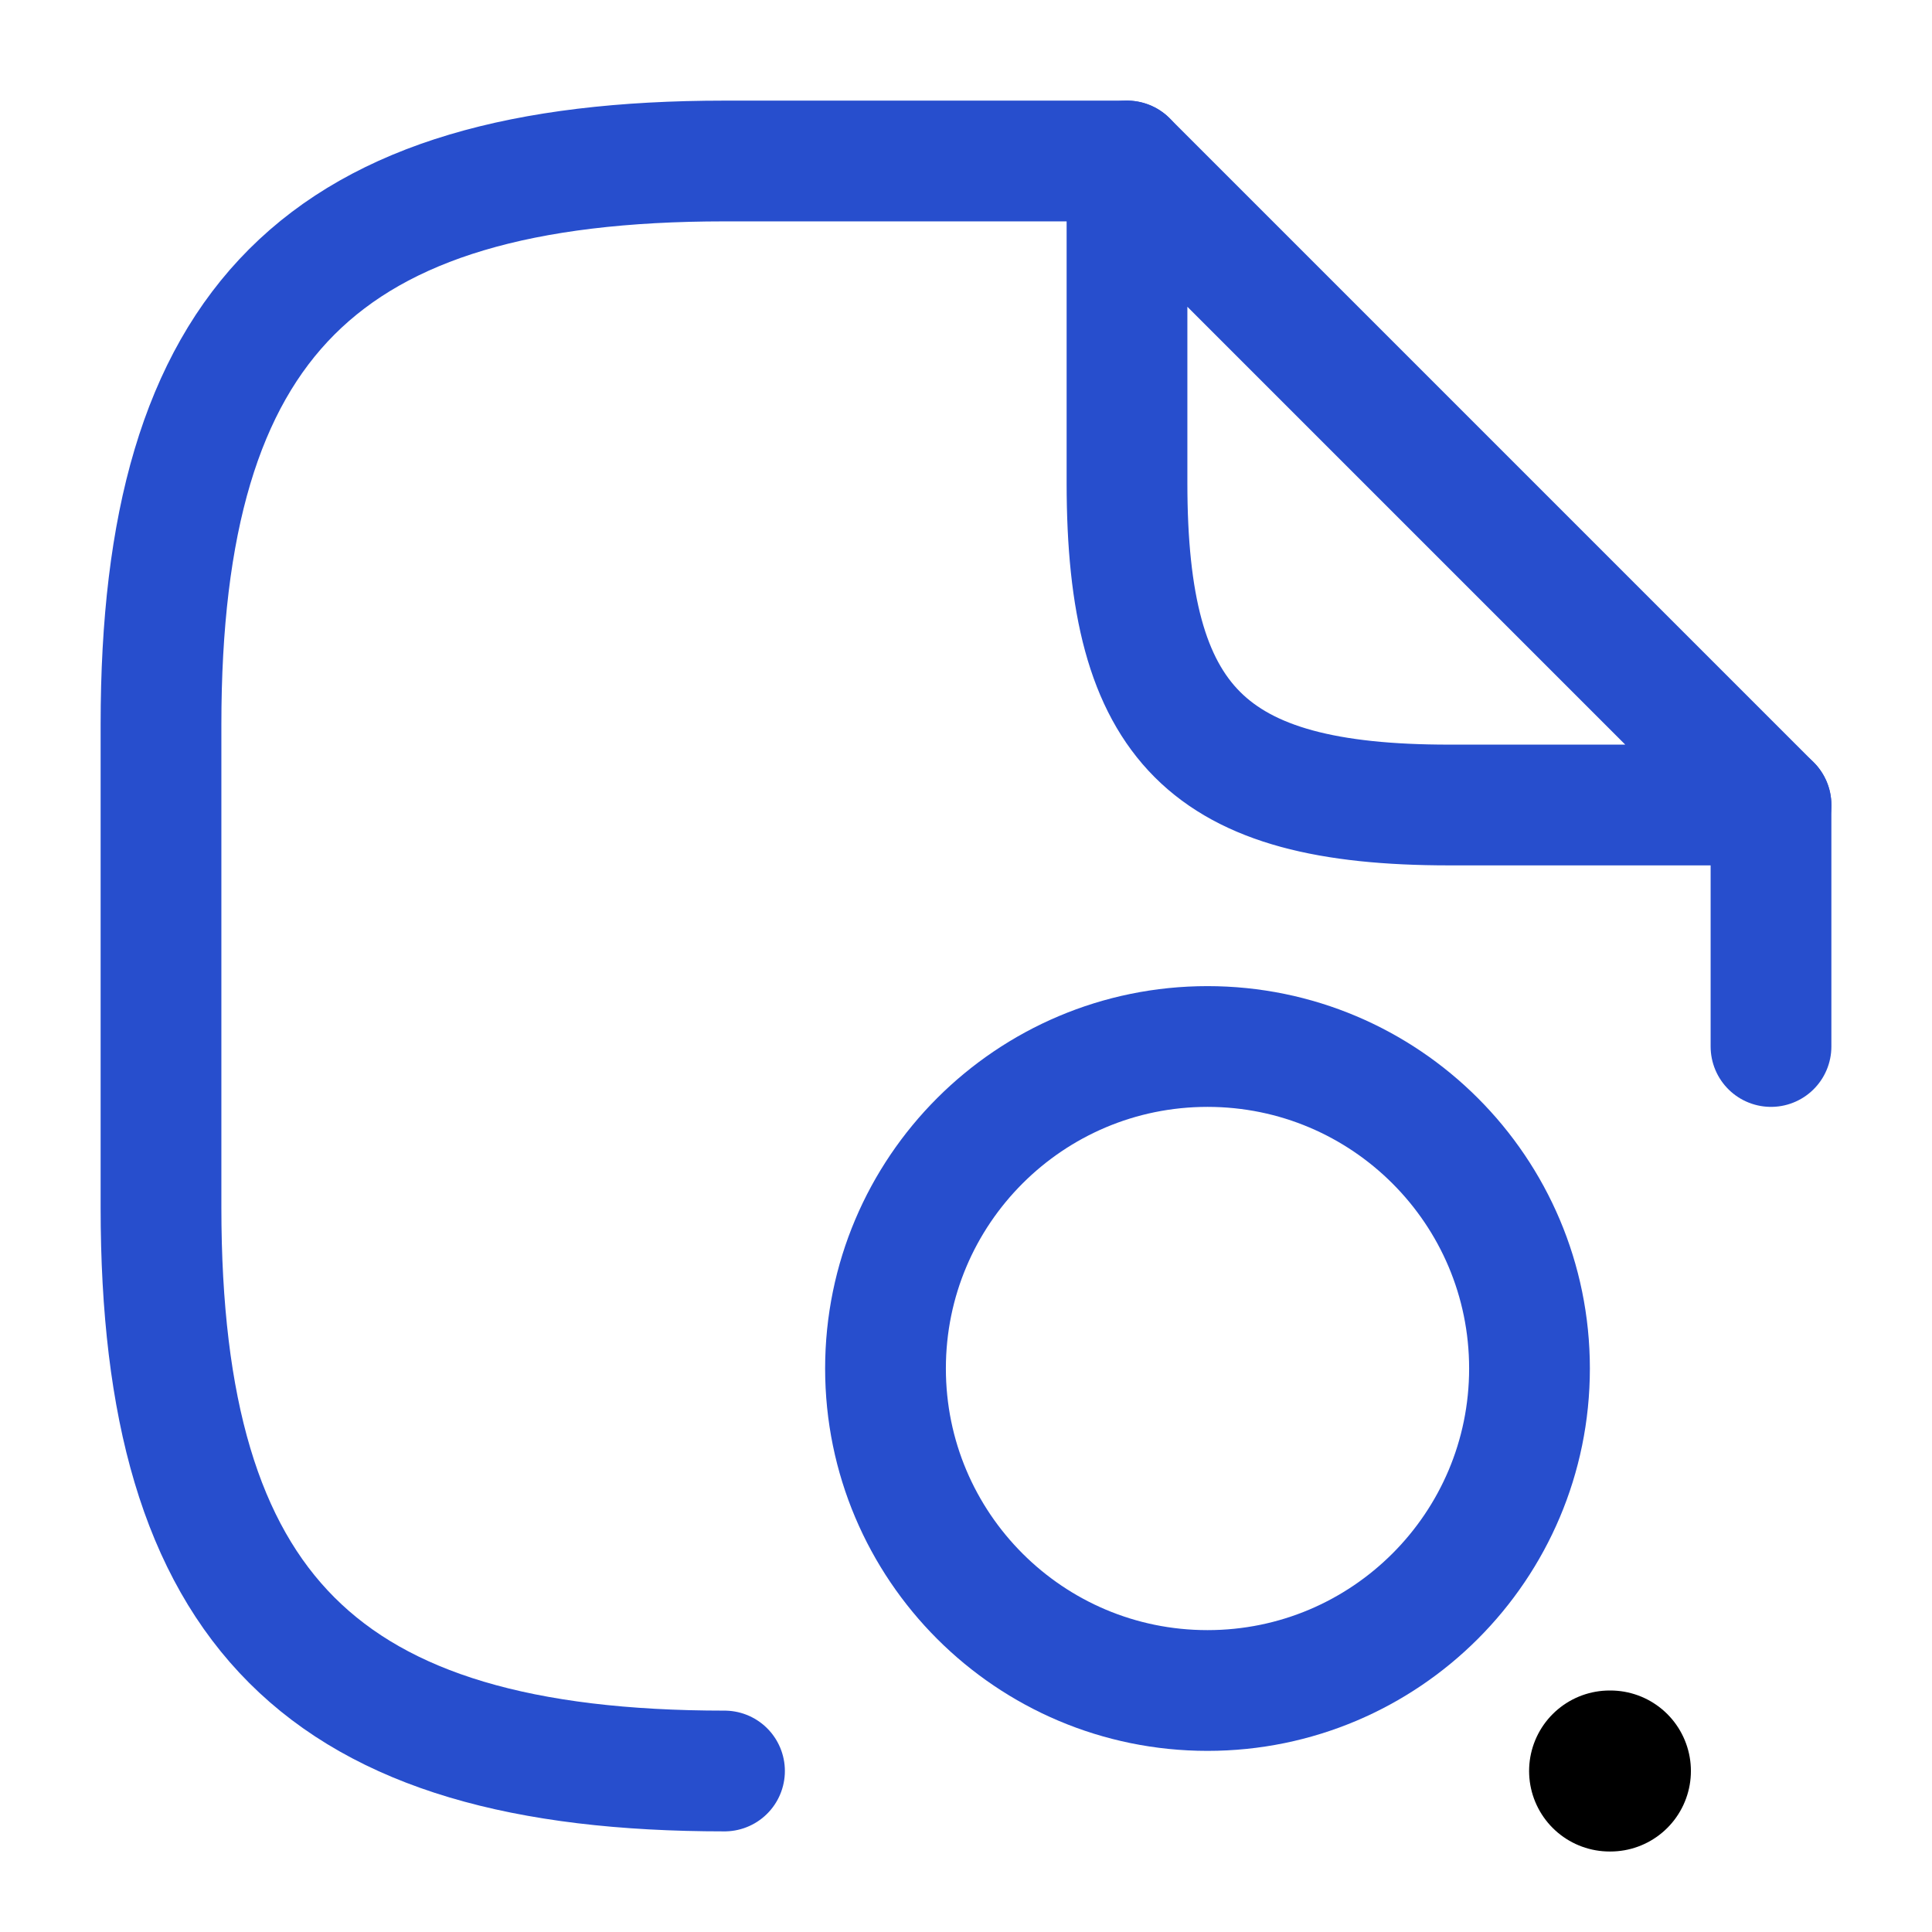
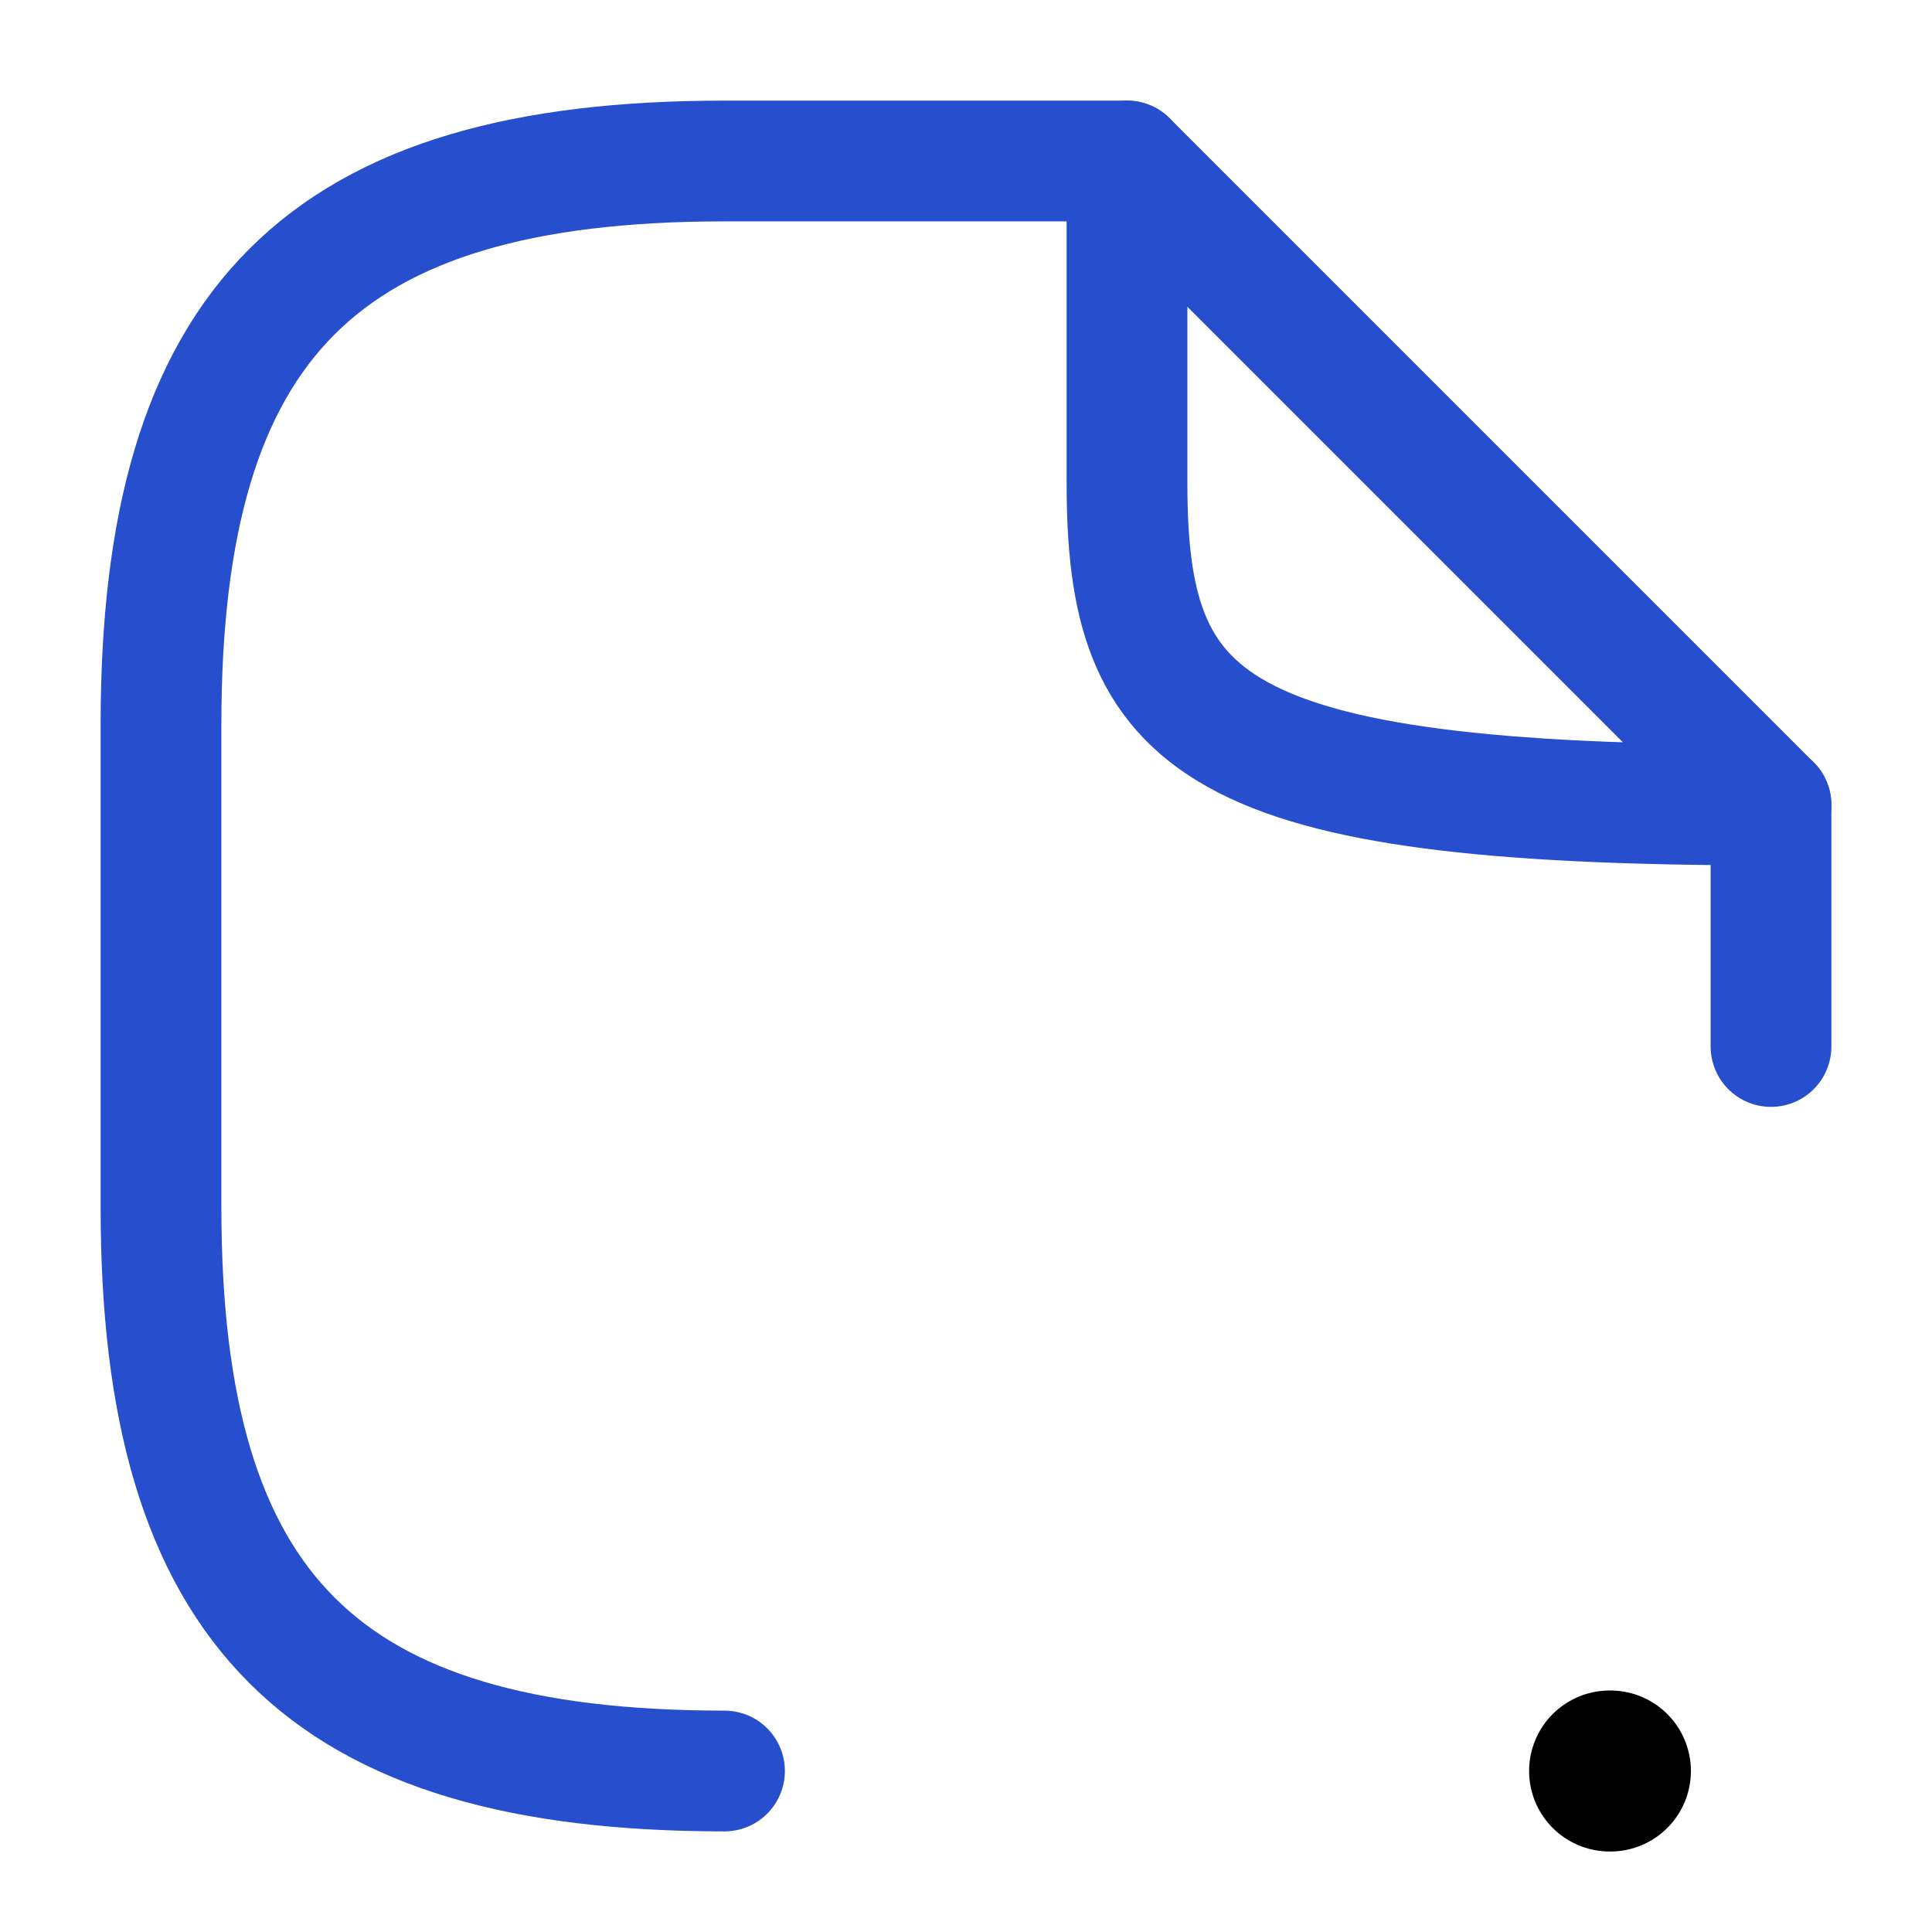
<svg xmlns="http://www.w3.org/2000/svg" width="24" height="24" viewBox="0 0 24 24" fill="none">
  <path d="M14 2H9C4 2 2 4 2 9V15C2 20 4 22 9 22" stroke="#274ECD" stroke-width="1.5" stroke-linecap="round" stroke-linejoin="round" />
  <path d="M22 10V13" stroke="#274ECD" stroke-width="1.5" stroke-linecap="round" stroke-linejoin="round" />
-   <path d="M22 10H18C15 10 14 9 14 6V2L22 10Z" stroke="#274ECD" stroke-width="1.5" stroke-linecap="round" stroke-linejoin="round" />
-   <path d="M15 21C17.209 21 19 19.209 19 17C19 14.791 17.209 13 15 13C12.791 13 11 14.791 11 17C11 19.209 12.791 21 15 21Z" stroke="#274ECD" stroke-width="1.5" stroke-linecap="round" stroke-linejoin="round" />
+   <path d="M22 10C15 10 14 9 14 6V2L22 10Z" stroke="#274ECD" stroke-width="1.5" stroke-linecap="round" stroke-linejoin="round" />
  <path d="M19.995 22H20.005" stroke="black" stroke-width="2" stroke-linecap="round" stroke-linejoin="round" />
</svg>